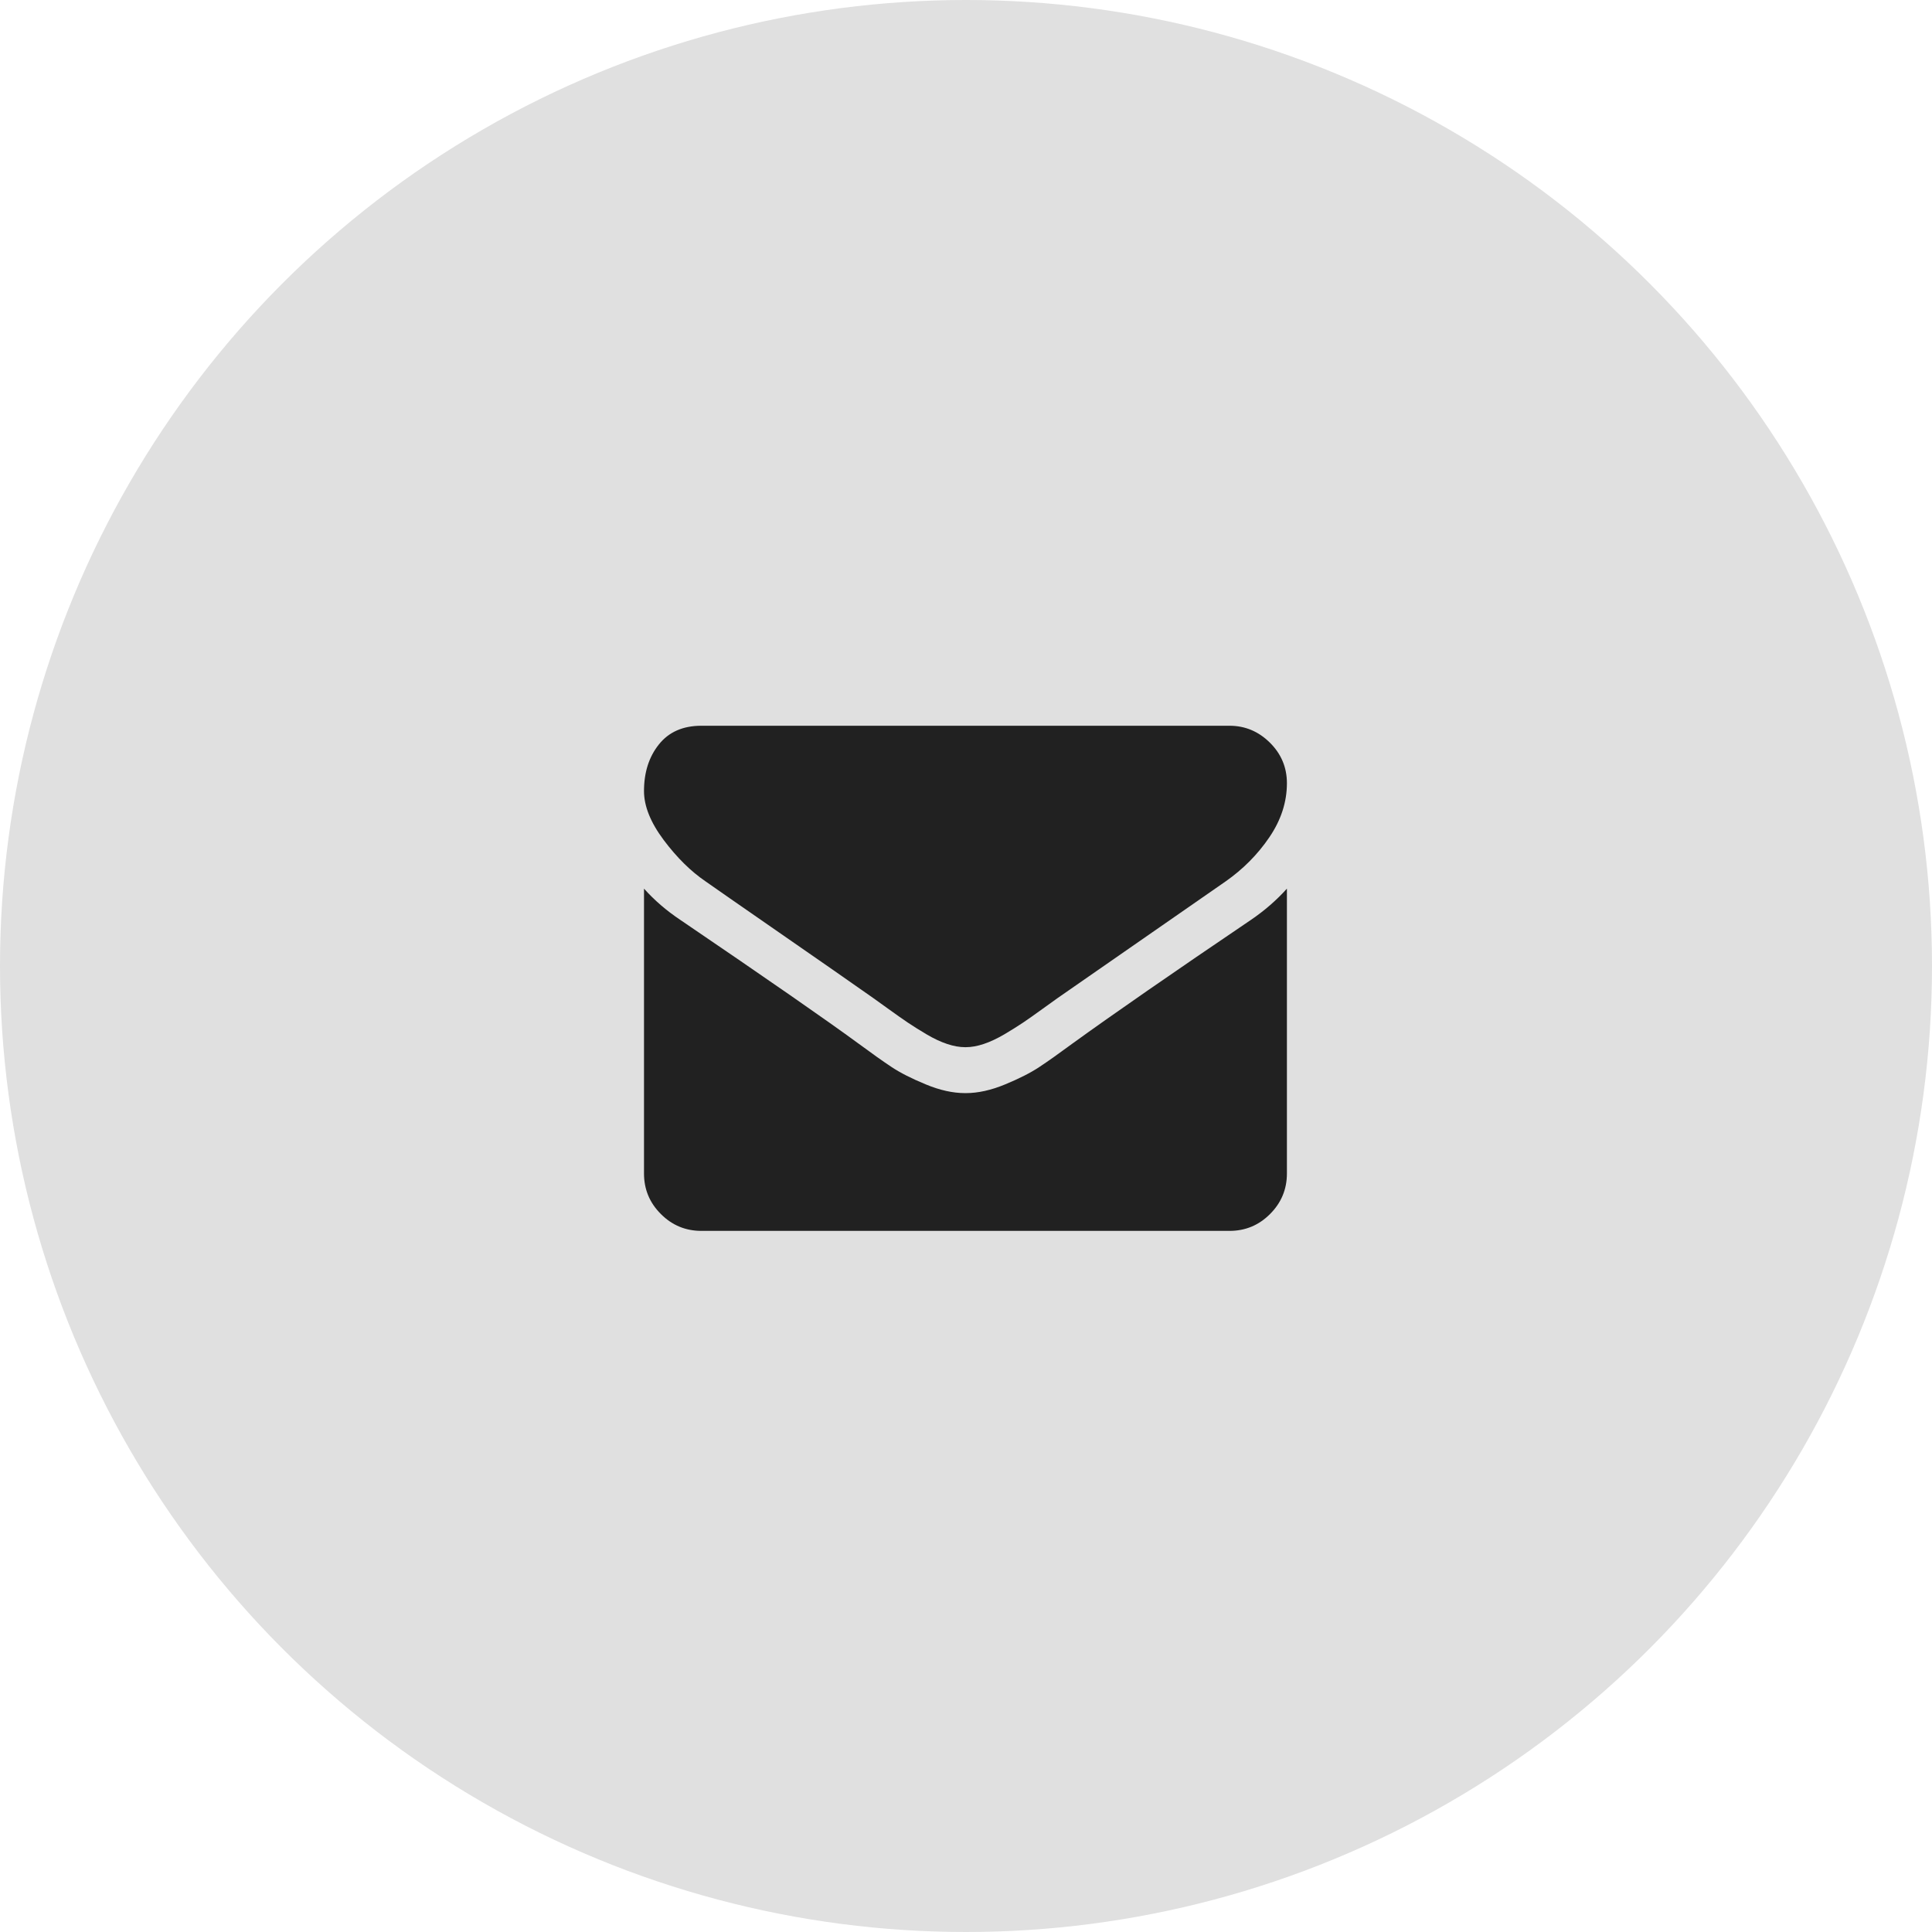
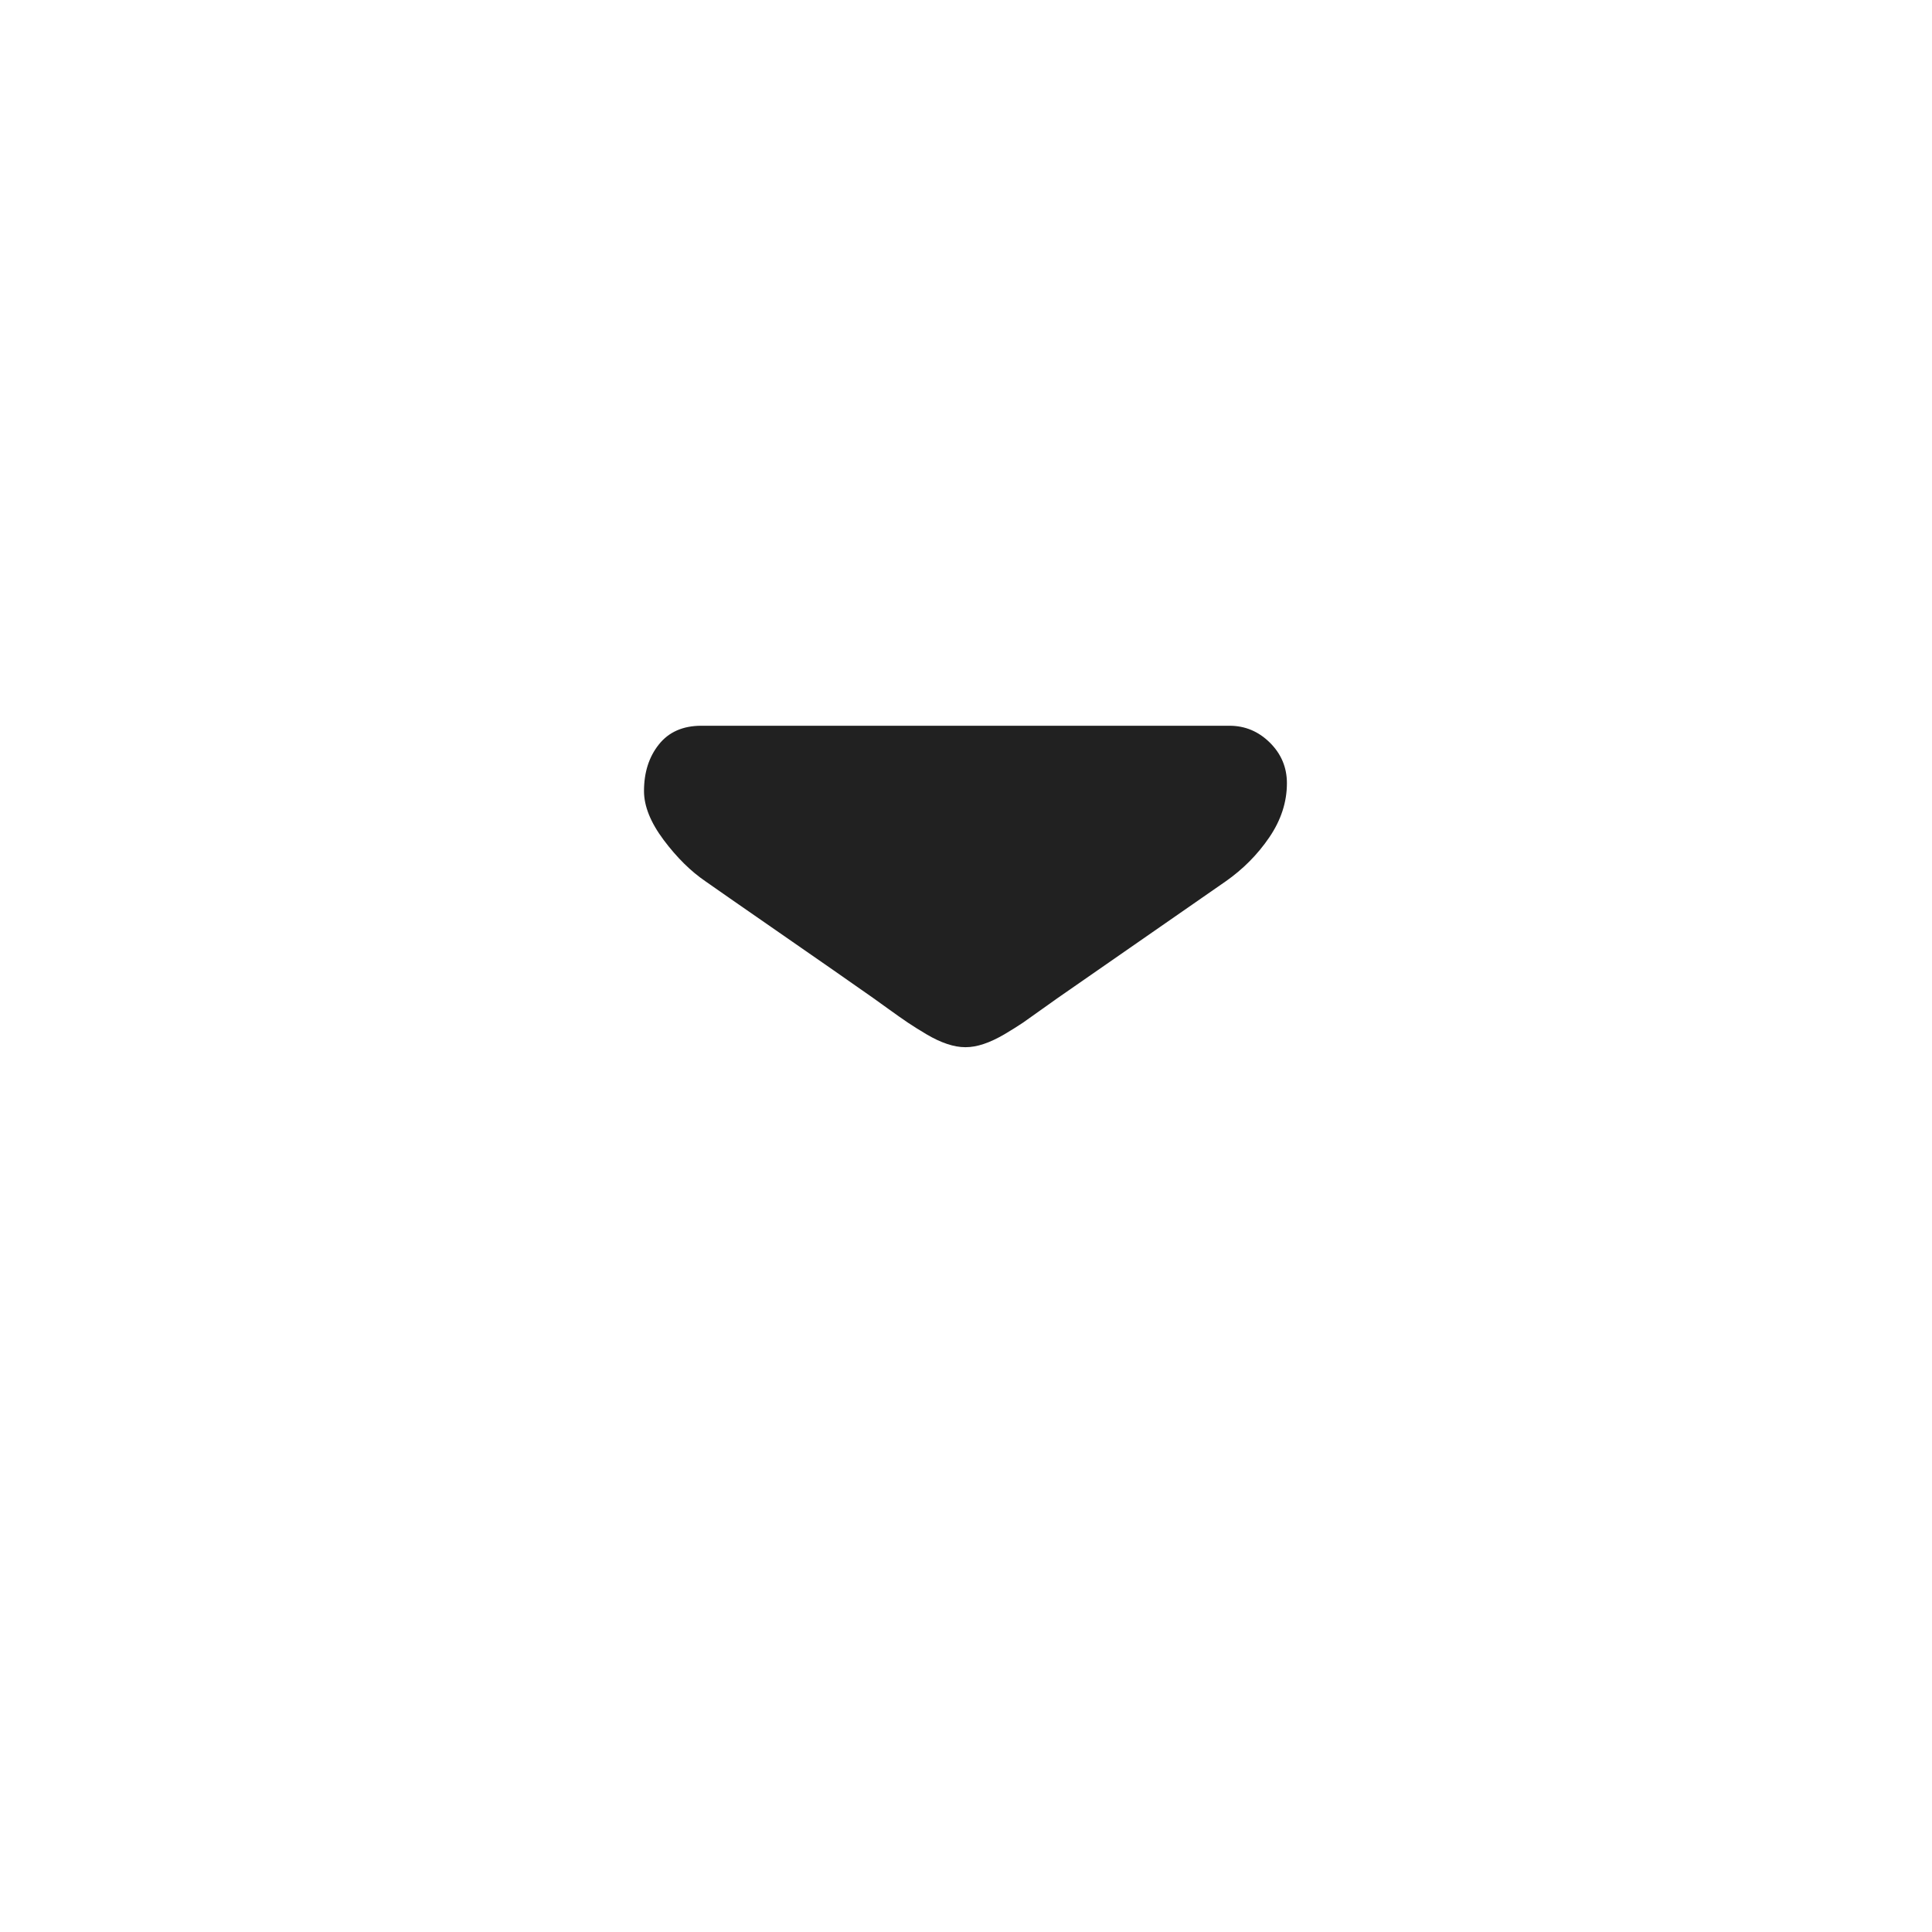
<svg xmlns="http://www.w3.org/2000/svg" width="48px" height="48px" viewBox="0 0 48 48" version="1.1">
  <title>Group 7</title>
  <desc>Created with Sketch.</desc>
  <defs />
  <g id="Websites-From-£795" stroke="none" stroke-width="1" fill="none" fill-rule="evenodd" transform="translate(-704, -664)">
    <g id="Group-7" transform="translate(704, 664)">
-       <circle id="Oval-4" fill="#E0E0E0" cx="24" cy="24" r="24" />
      <g id="envelope" transform="translate(16, 18)" fill="#212121">
-         <path d="M1.533,3.9 C1.735,4.043 2.344,4.466 3.36,5.17 C4.377,5.874 5.155,6.416 5.695,6.796 C5.755,6.838 5.881,6.929 6.074,7.068 C6.268,7.208 6.428,7.321 6.556,7.407 C6.683,7.493 6.838,7.589 7.019,7.697 C7.2,7.804 7.371,7.884 7.531,7.937 C7.692,7.991 7.841,8.017 7.978,8.017 L7.995,8.017 C8.132,8.017 8.28,7.991 8.441,7.937 C8.601,7.884 8.772,7.803 8.954,7.697 C9.135,7.589 9.289,7.493 9.417,7.407 C9.545,7.321 9.705,7.208 9.898,7.068 C10.091,6.929 10.218,6.838 10.277,6.796 C10.824,6.416 12.214,5.451 14.449,3.899 C14.882,3.596 15.245,3.231 15.536,2.803 C15.827,2.375 15.973,1.927 15.973,1.458 C15.973,1.065 15.831,0.729 15.549,0.45 C15.267,0.171 14.933,0.031 14.546,0.031 L1.426,0.031 C0.968,0.031 0.616,0.186 0.37,0.495 C0.123,0.804 0,1.19 0,1.654 C0,2.028 0.163,2.434 0.49,2.871 C0.817,3.307 1.165,3.65 1.533,3.9 Z" id="Fill-1" />
-         <path d="M15.081,4.853 C13.132,6.172 11.653,7.197 10.643,7.928 C10.304,8.178 10.029,8.373 9.818,8.512 C9.607,8.652 9.326,8.795 8.976,8.94 C8.625,9.086 8.299,9.158 7.995,9.158 L7.978,9.158 C7.674,9.158 7.347,9.086 6.997,8.94 C6.646,8.795 6.365,8.652 6.154,8.512 C5.944,8.373 5.669,8.178 5.33,7.928 C4.528,7.34 3.051,6.315 0.9,4.853 C0.561,4.627 0.261,4.369 0,4.078 L0,11.155 C0,11.547 0.139,11.883 0.419,12.162 C0.698,12.442 1.034,12.581 1.426,12.581 L14.546,12.581 C14.939,12.581 15.275,12.442 15.554,12.162 C15.833,11.883 15.973,11.547 15.973,11.155 L15.973,4.078 C15.717,4.363 15.42,4.622 15.081,4.853 Z" id="Fill-3" />
+         <path d="M1.533,3.9 C1.735,4.043 2.344,4.466 3.36,5.17 C4.377,5.874 5.155,6.416 5.695,6.796 C5.755,6.838 5.881,6.929 6.074,7.068 C6.268,7.208 6.428,7.321 6.556,7.407 C6.683,7.493 6.838,7.589 7.019,7.697 C7.2,7.804 7.371,7.884 7.531,7.937 C7.692,7.991 7.841,8.017 7.978,8.017 L7.995,8.017 C8.132,8.017 8.28,7.991 8.441,7.937 C8.601,7.884 8.772,7.803 8.954,7.697 C9.135,7.589 9.289,7.493 9.417,7.407 C10.091,6.929 10.218,6.838 10.277,6.796 C10.824,6.416 12.214,5.451 14.449,3.899 C14.882,3.596 15.245,3.231 15.536,2.803 C15.827,2.375 15.973,1.927 15.973,1.458 C15.973,1.065 15.831,0.729 15.549,0.45 C15.267,0.171 14.933,0.031 14.546,0.031 L1.426,0.031 C0.968,0.031 0.616,0.186 0.37,0.495 C0.123,0.804 0,1.19 0,1.654 C0,2.028 0.163,2.434 0.49,2.871 C0.817,3.307 1.165,3.65 1.533,3.9 Z" id="Fill-1" />
      </g>
    </g>
  </g>
</svg>